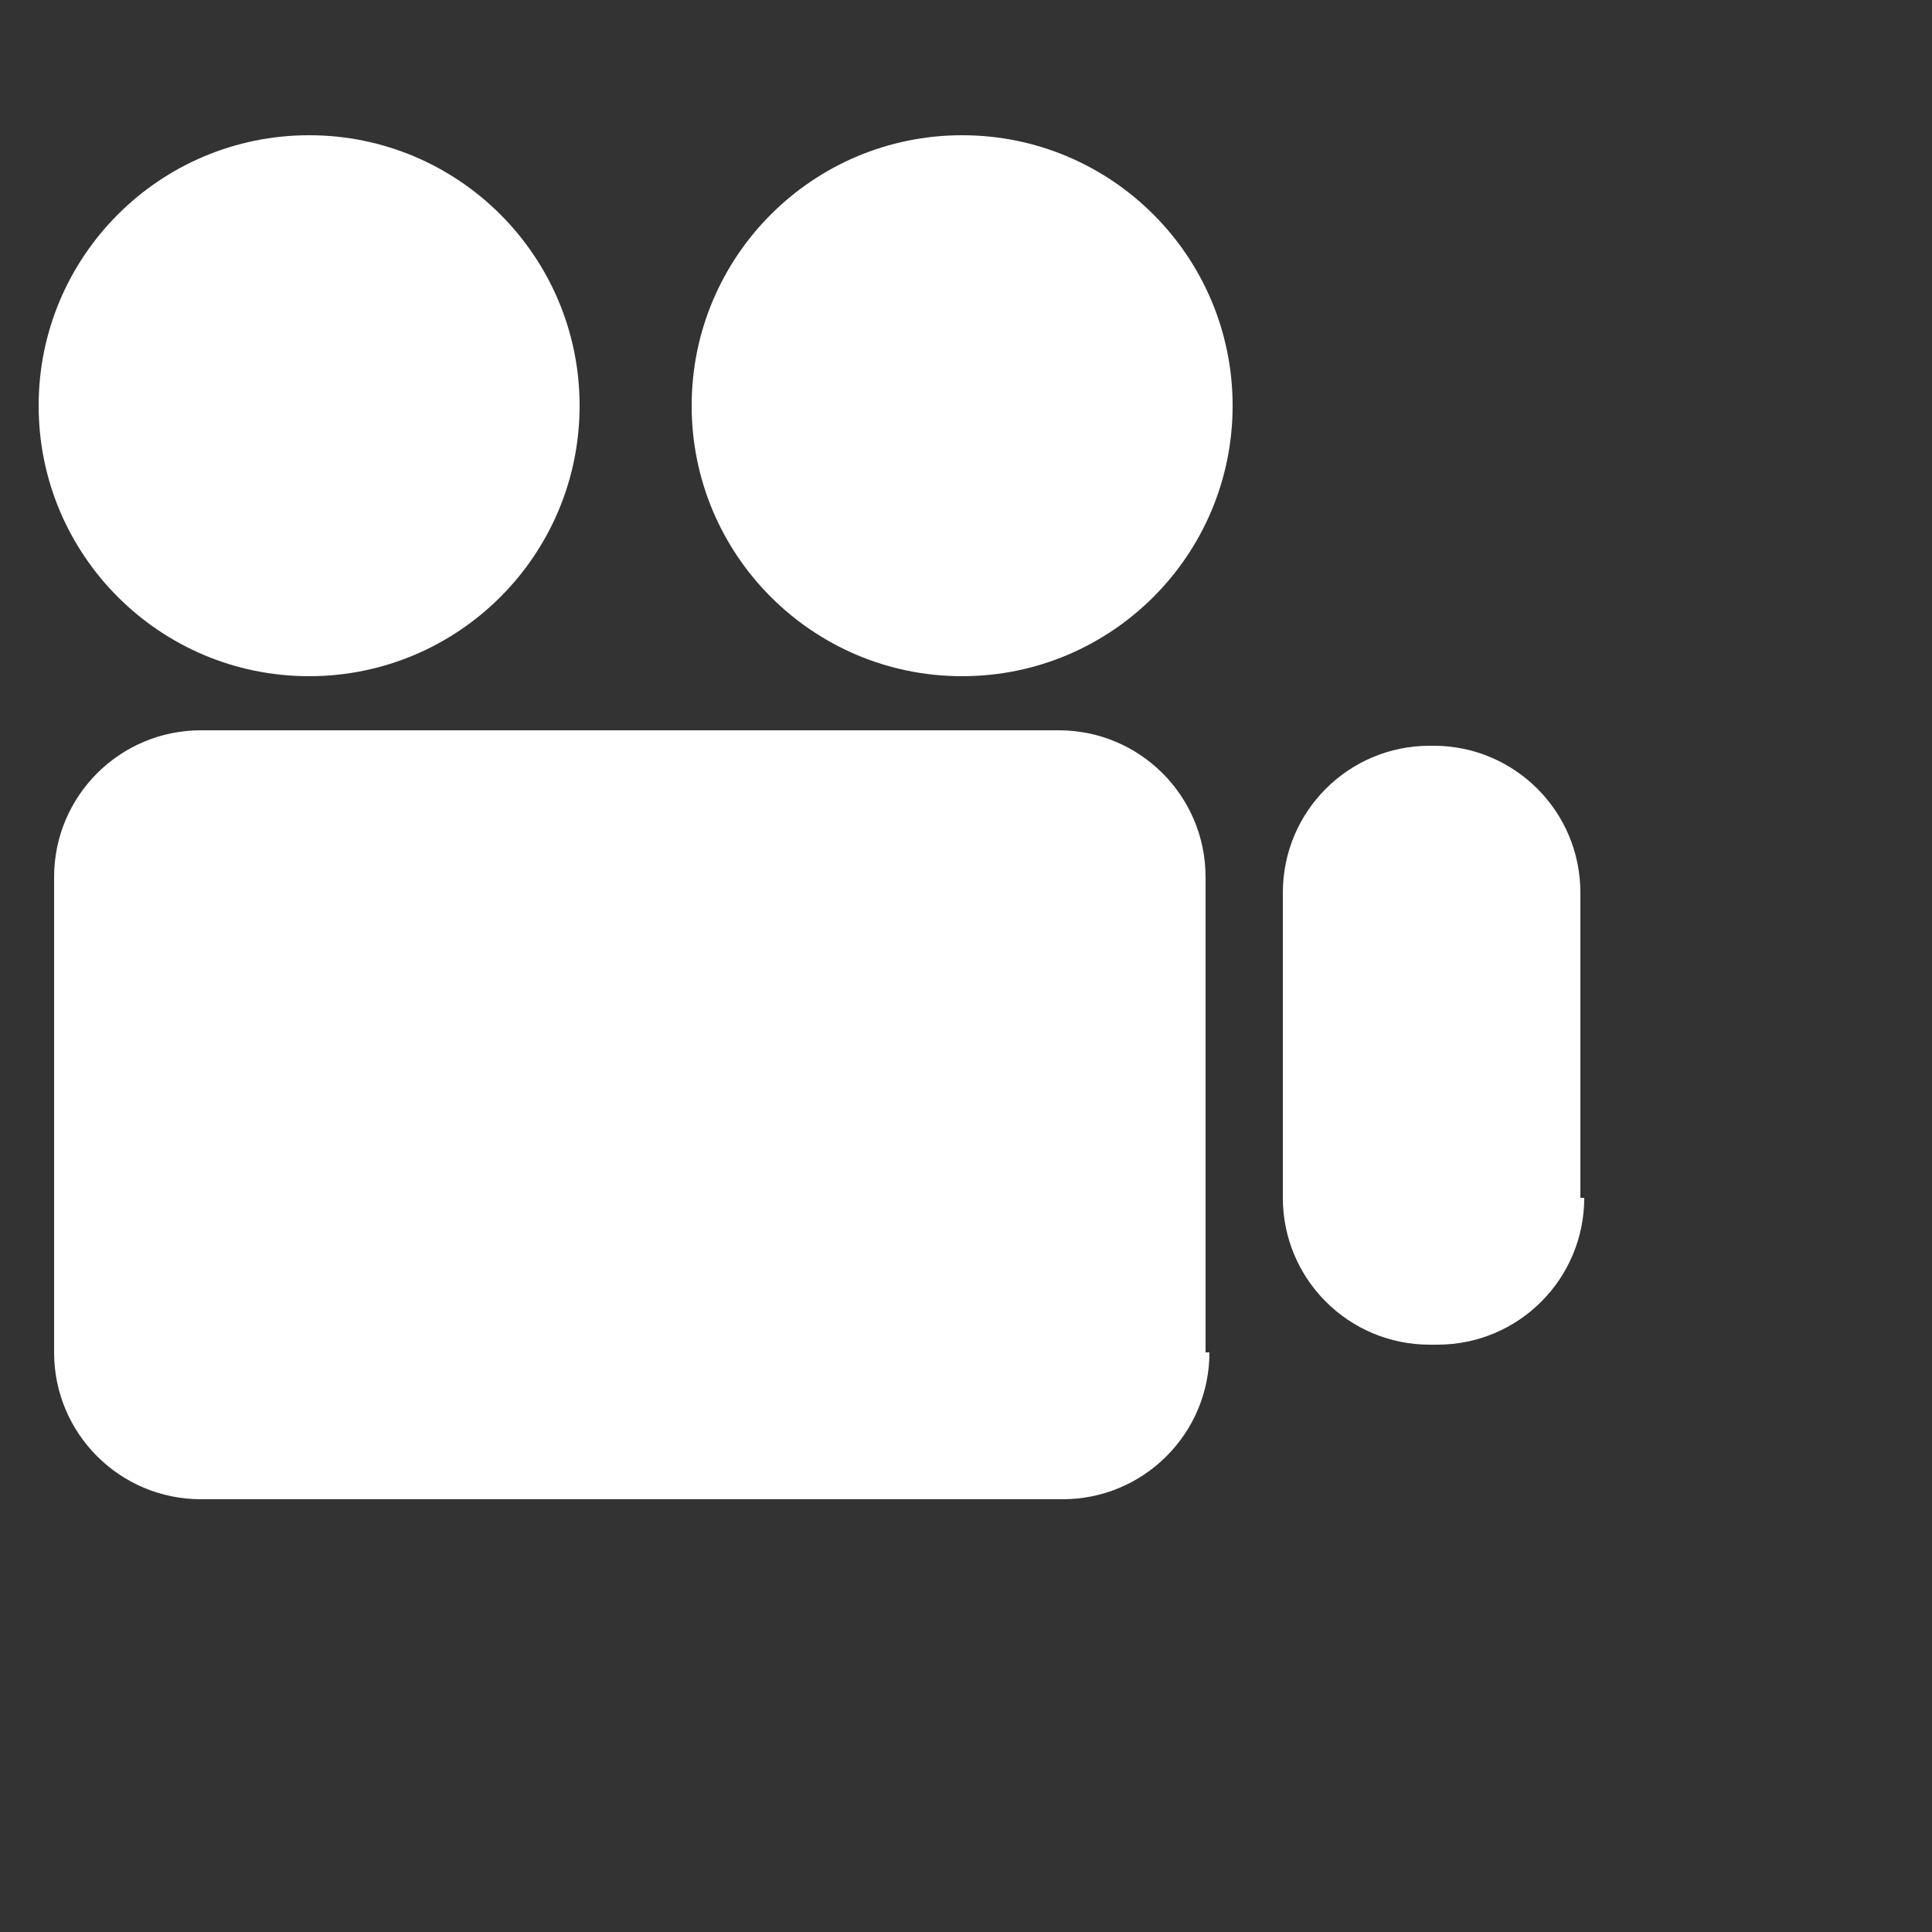
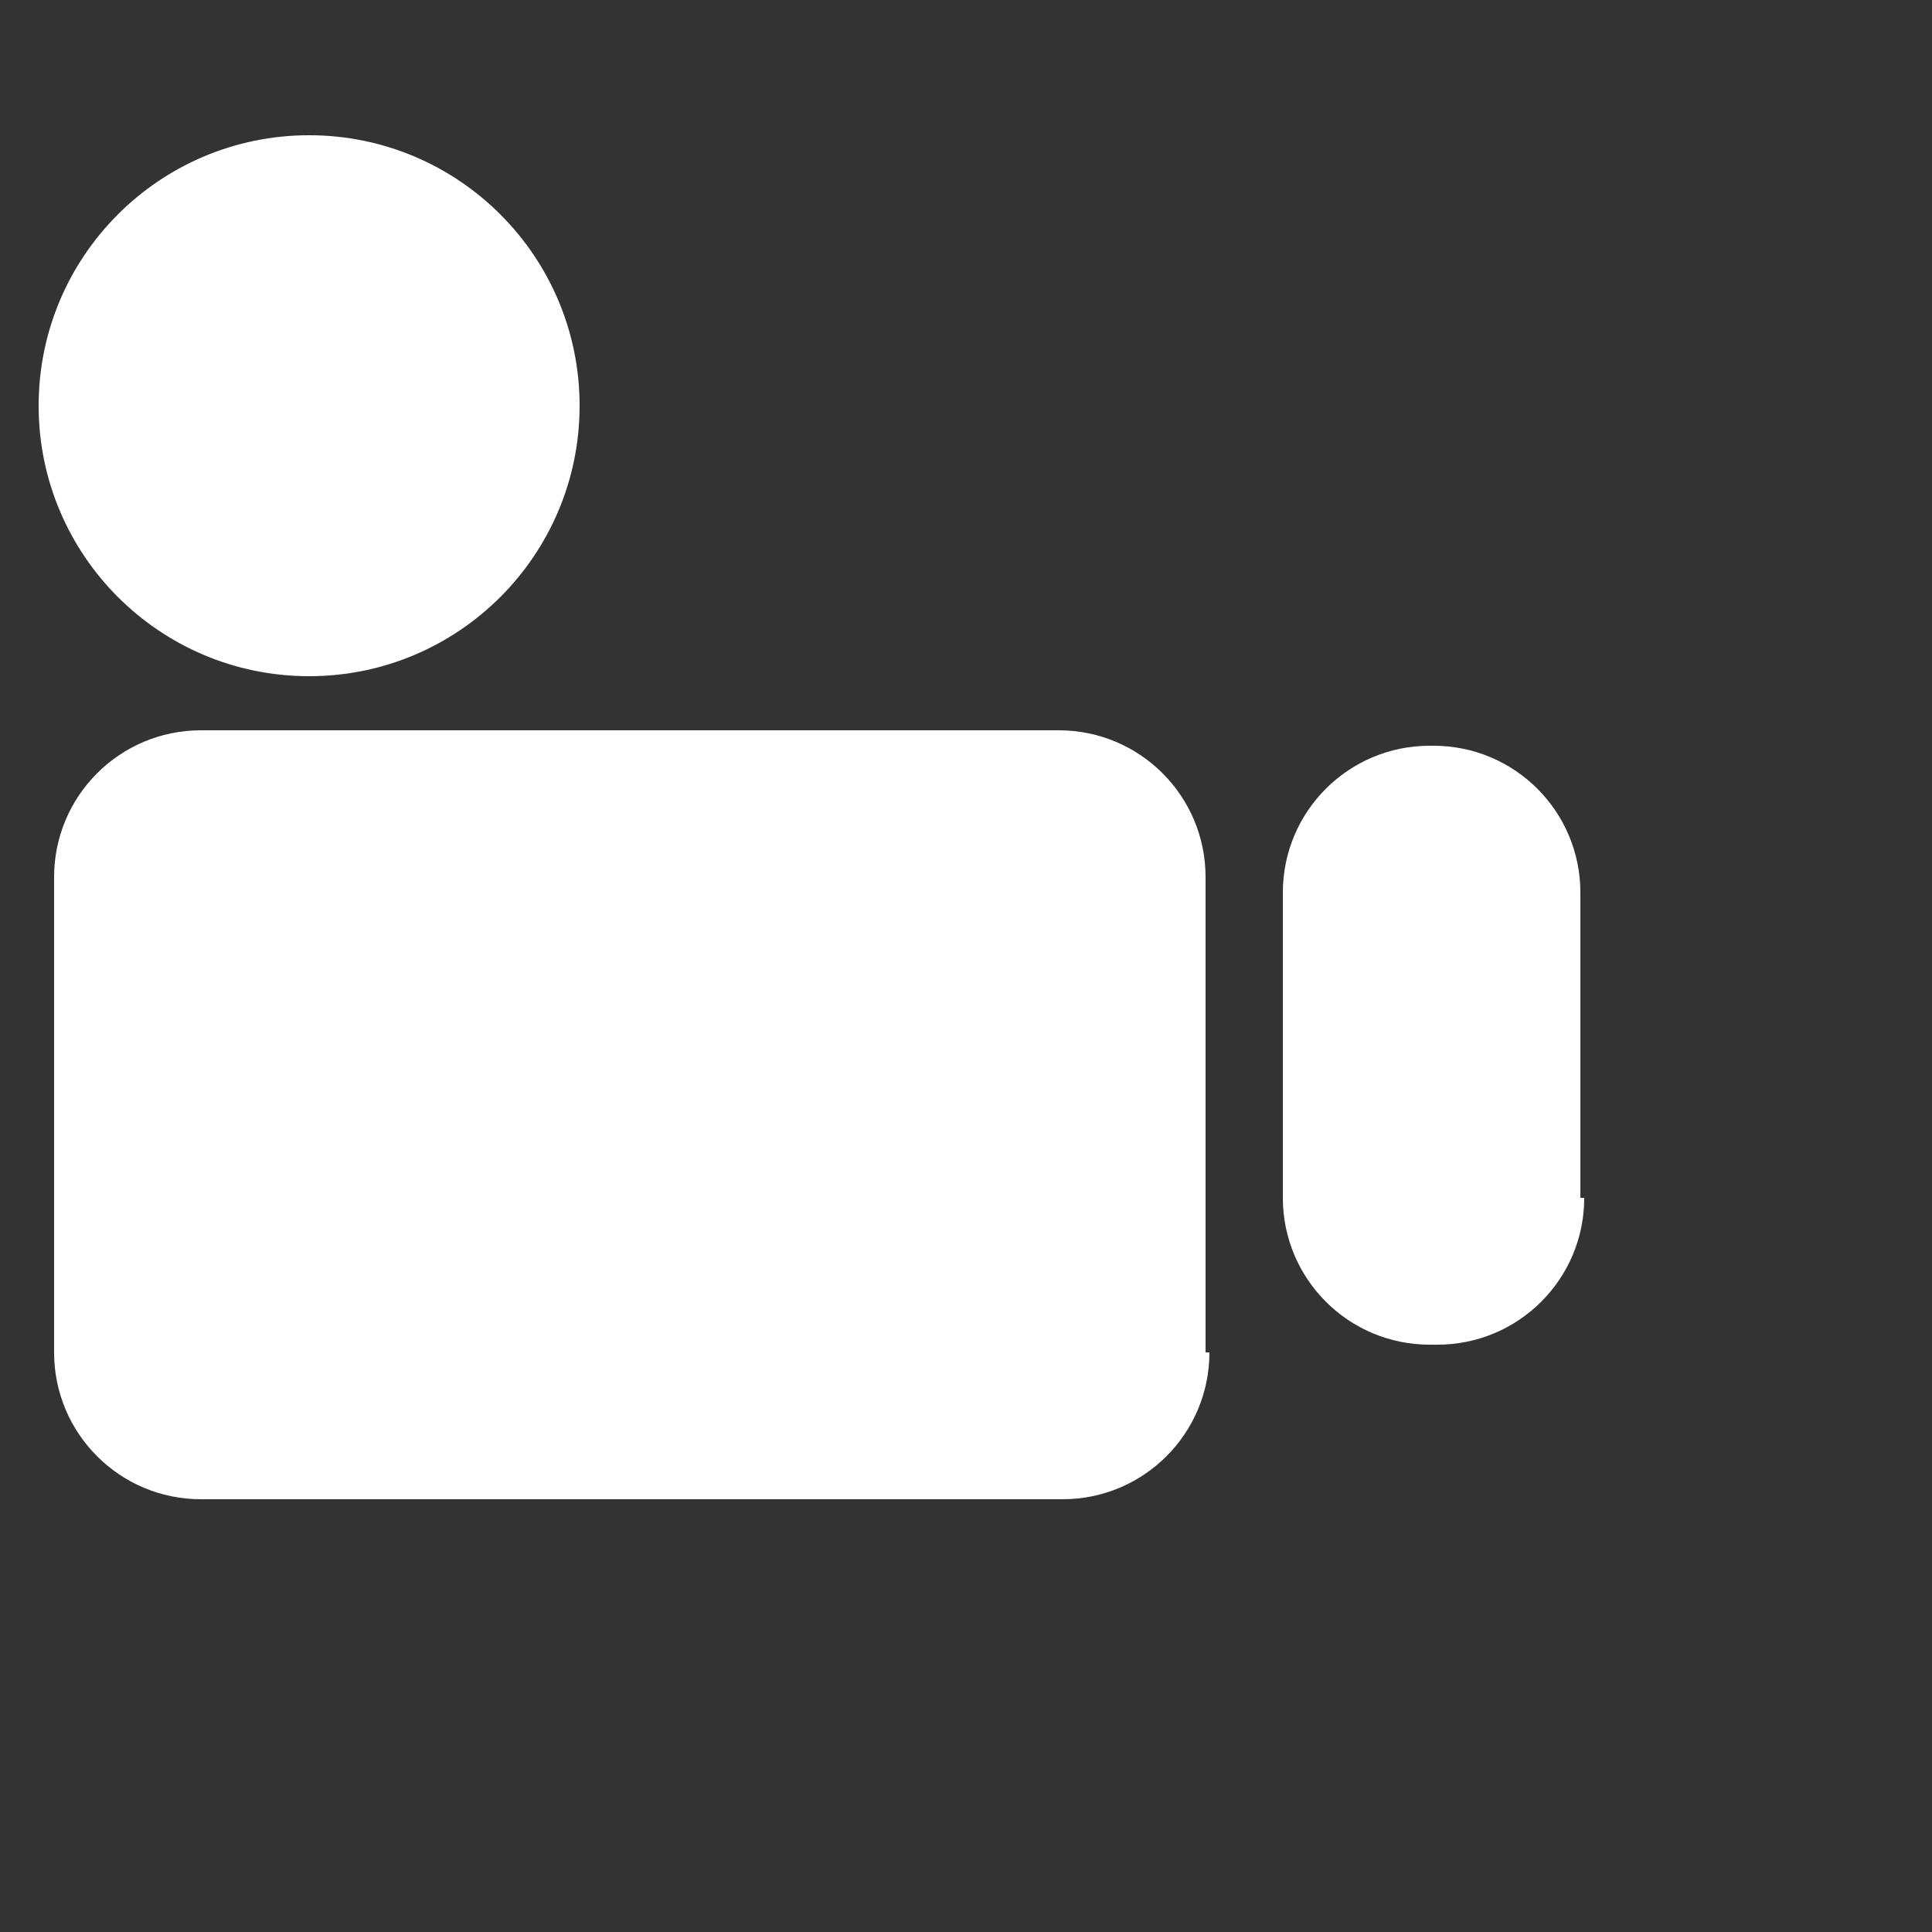
<svg xmlns="http://www.w3.org/2000/svg" version="1.1" id="Laag_1" width="40px" height="40px" viewBox="-278 400 50 50" style="enable-background:new -277 403.5 40 35.4;" xml:space="preserve" preserveAspectRatio="xMinYMid">
  <rect x="-278" y="400" width="50" height="50" fill="#333333" stroke="none" />
  <style type="text/css">
	.st0{fill:#FFFFFF;}
</style>
  <path class="st0" d="M-246.7,435c0,2.1-1.7,3.8-3.8,3.8h-22.3c-2.1,0-3.8-1.7-3.8-3.8v-12.3c0-2.1,1.7-3.8,3.8-3.8h22.2  c2.1,0,3.8,1.7,3.8,3.8V435H-246.7z" />
-   <path class="st0" d="M-237,431c0,2.1-1.7,3.8-3.8,3.8h-0.2c-2.1,0-3.8-1.7-3.8-3.8v-7.9c0-2.1,1.7-3.8,3.8-3.8h0.1  c2.1,0,3.8,1.7,3.8,3.8v7.9H-237z" />
-   <circle class="st0" cx="-253.1" cy="410.5" r="7" />
+   <path class="st0" d="M-237,431c0,2.1-1.7,3.8-3.8,3.8h-0.2c-2.1,0-3.8-1.7-3.8-3.8v-7.9c0-2.1,1.7-3.8,3.8-3.8h0.1  c2.1,0,3.8,1.7,3.8,3.8v7.9z" />
  <circle class="st0" cx="-270" cy="410.5" r="7" />
</svg>